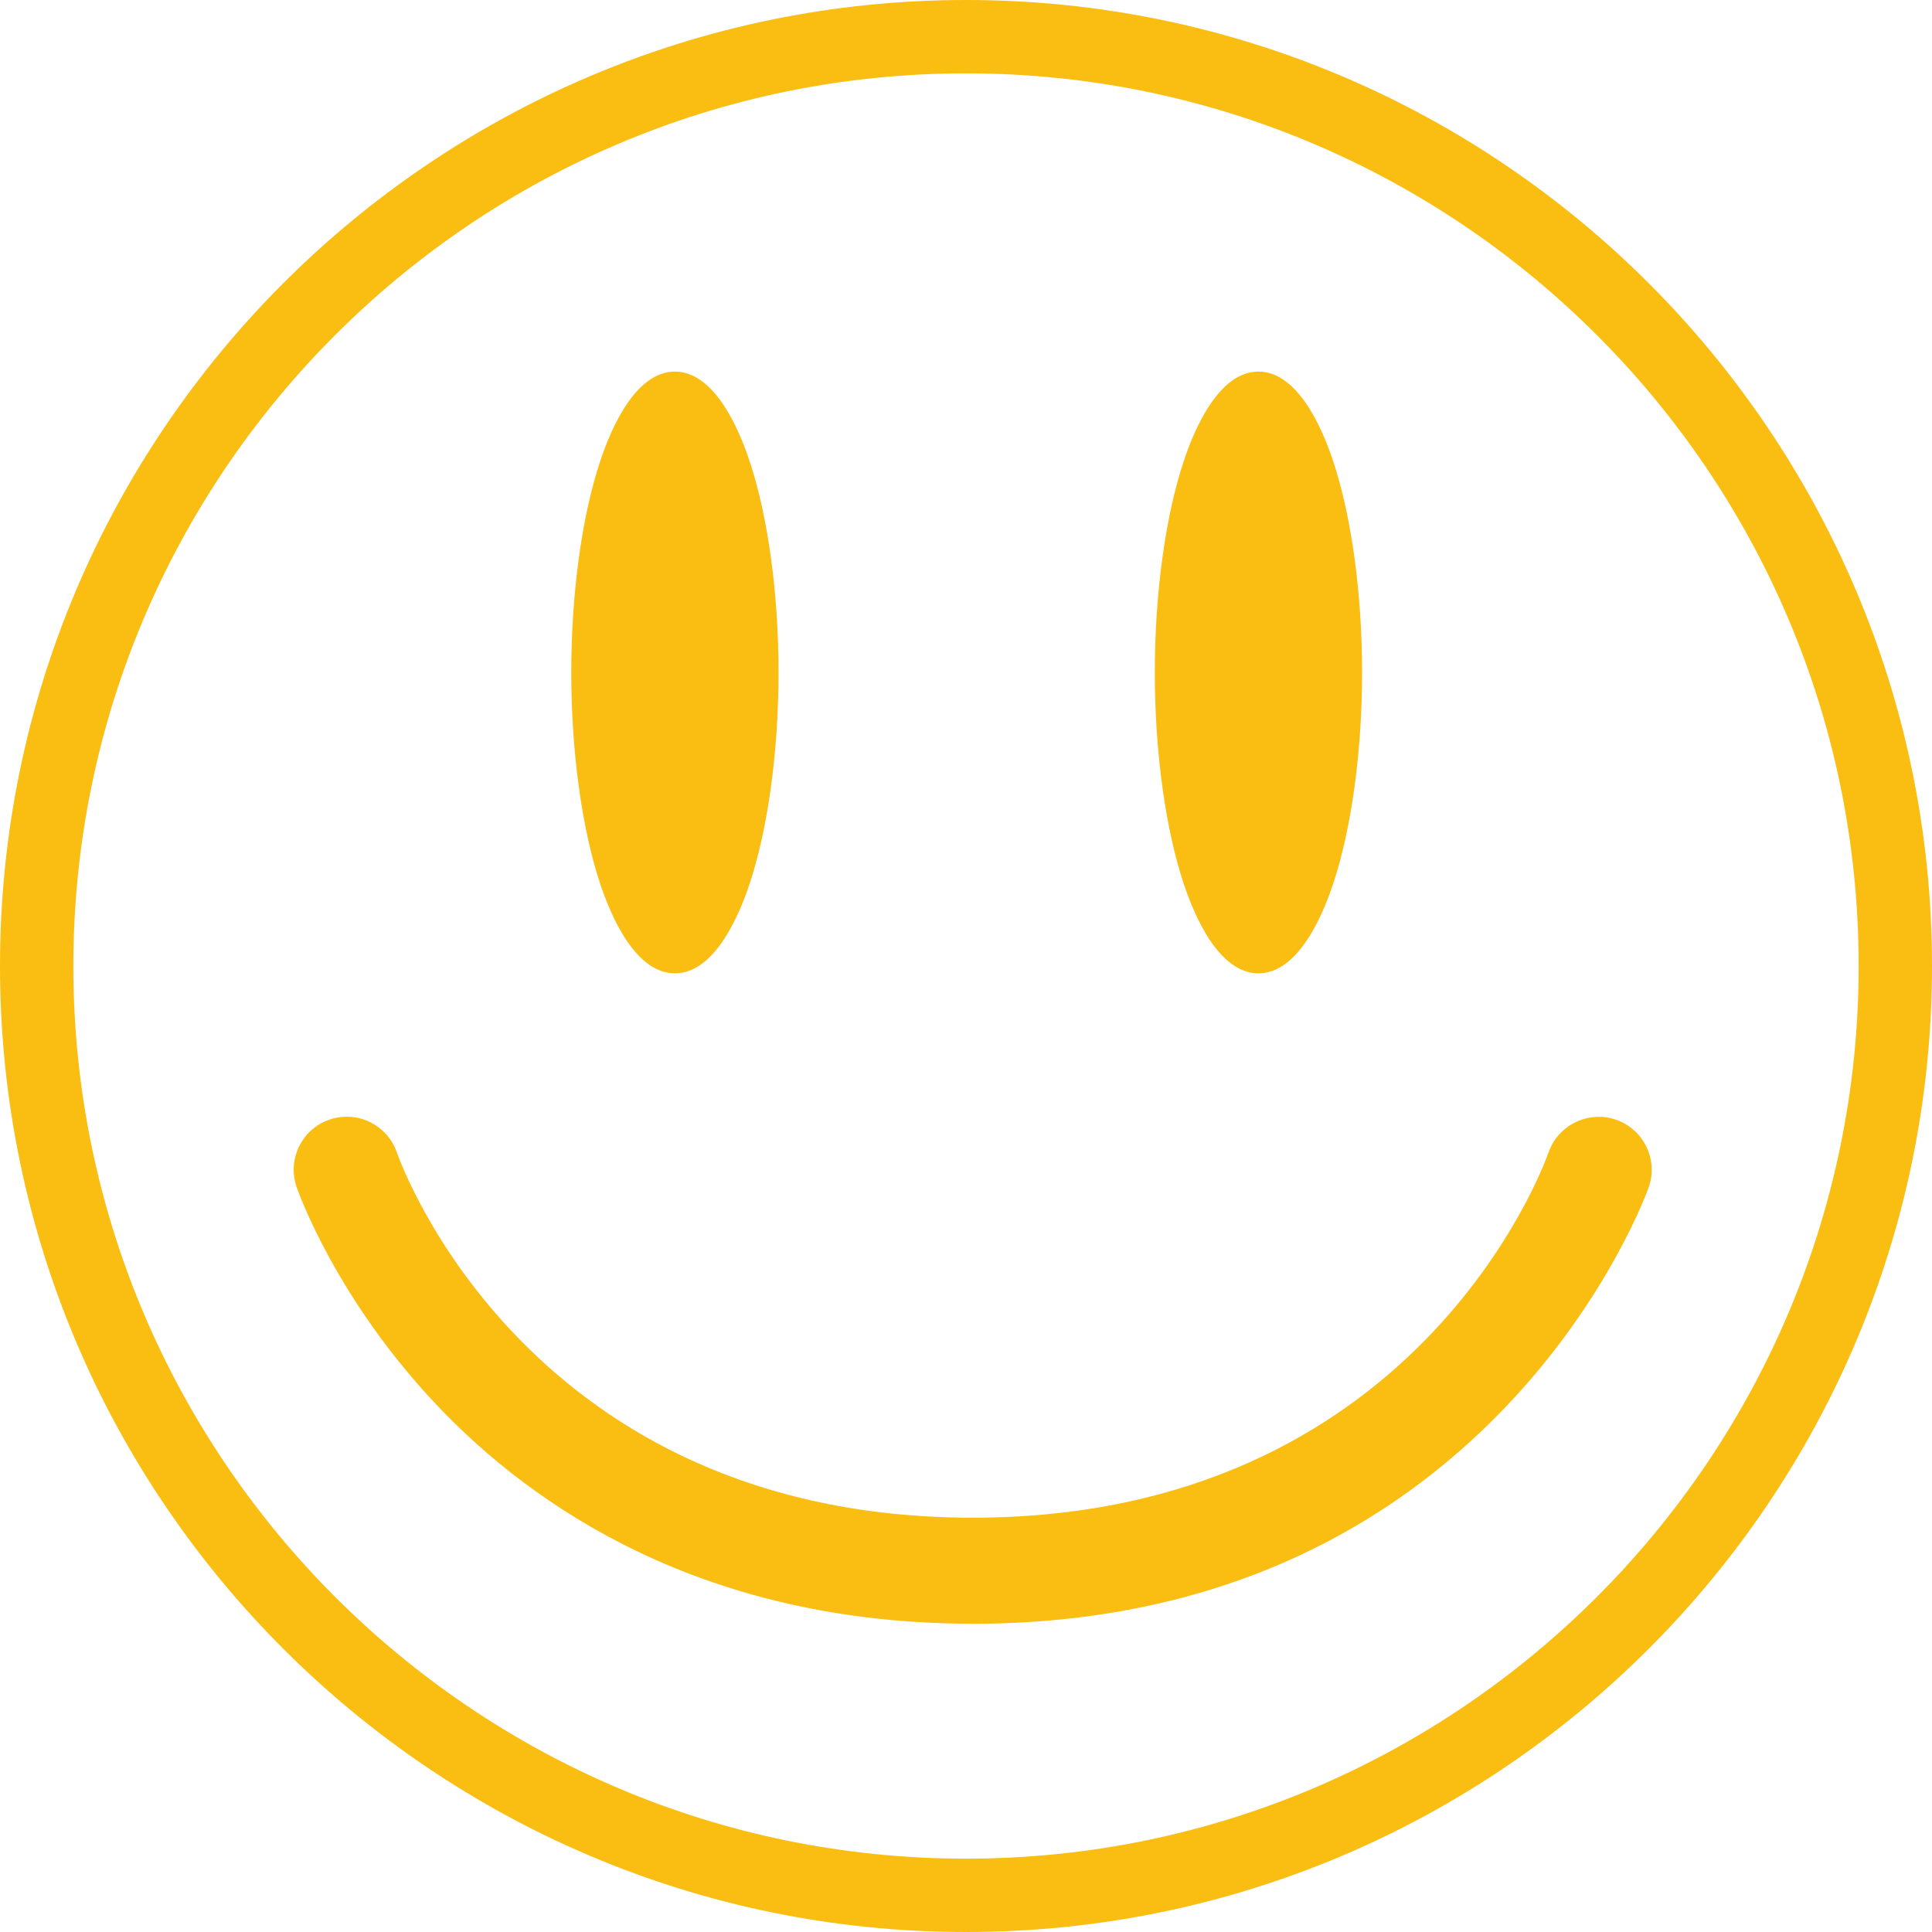
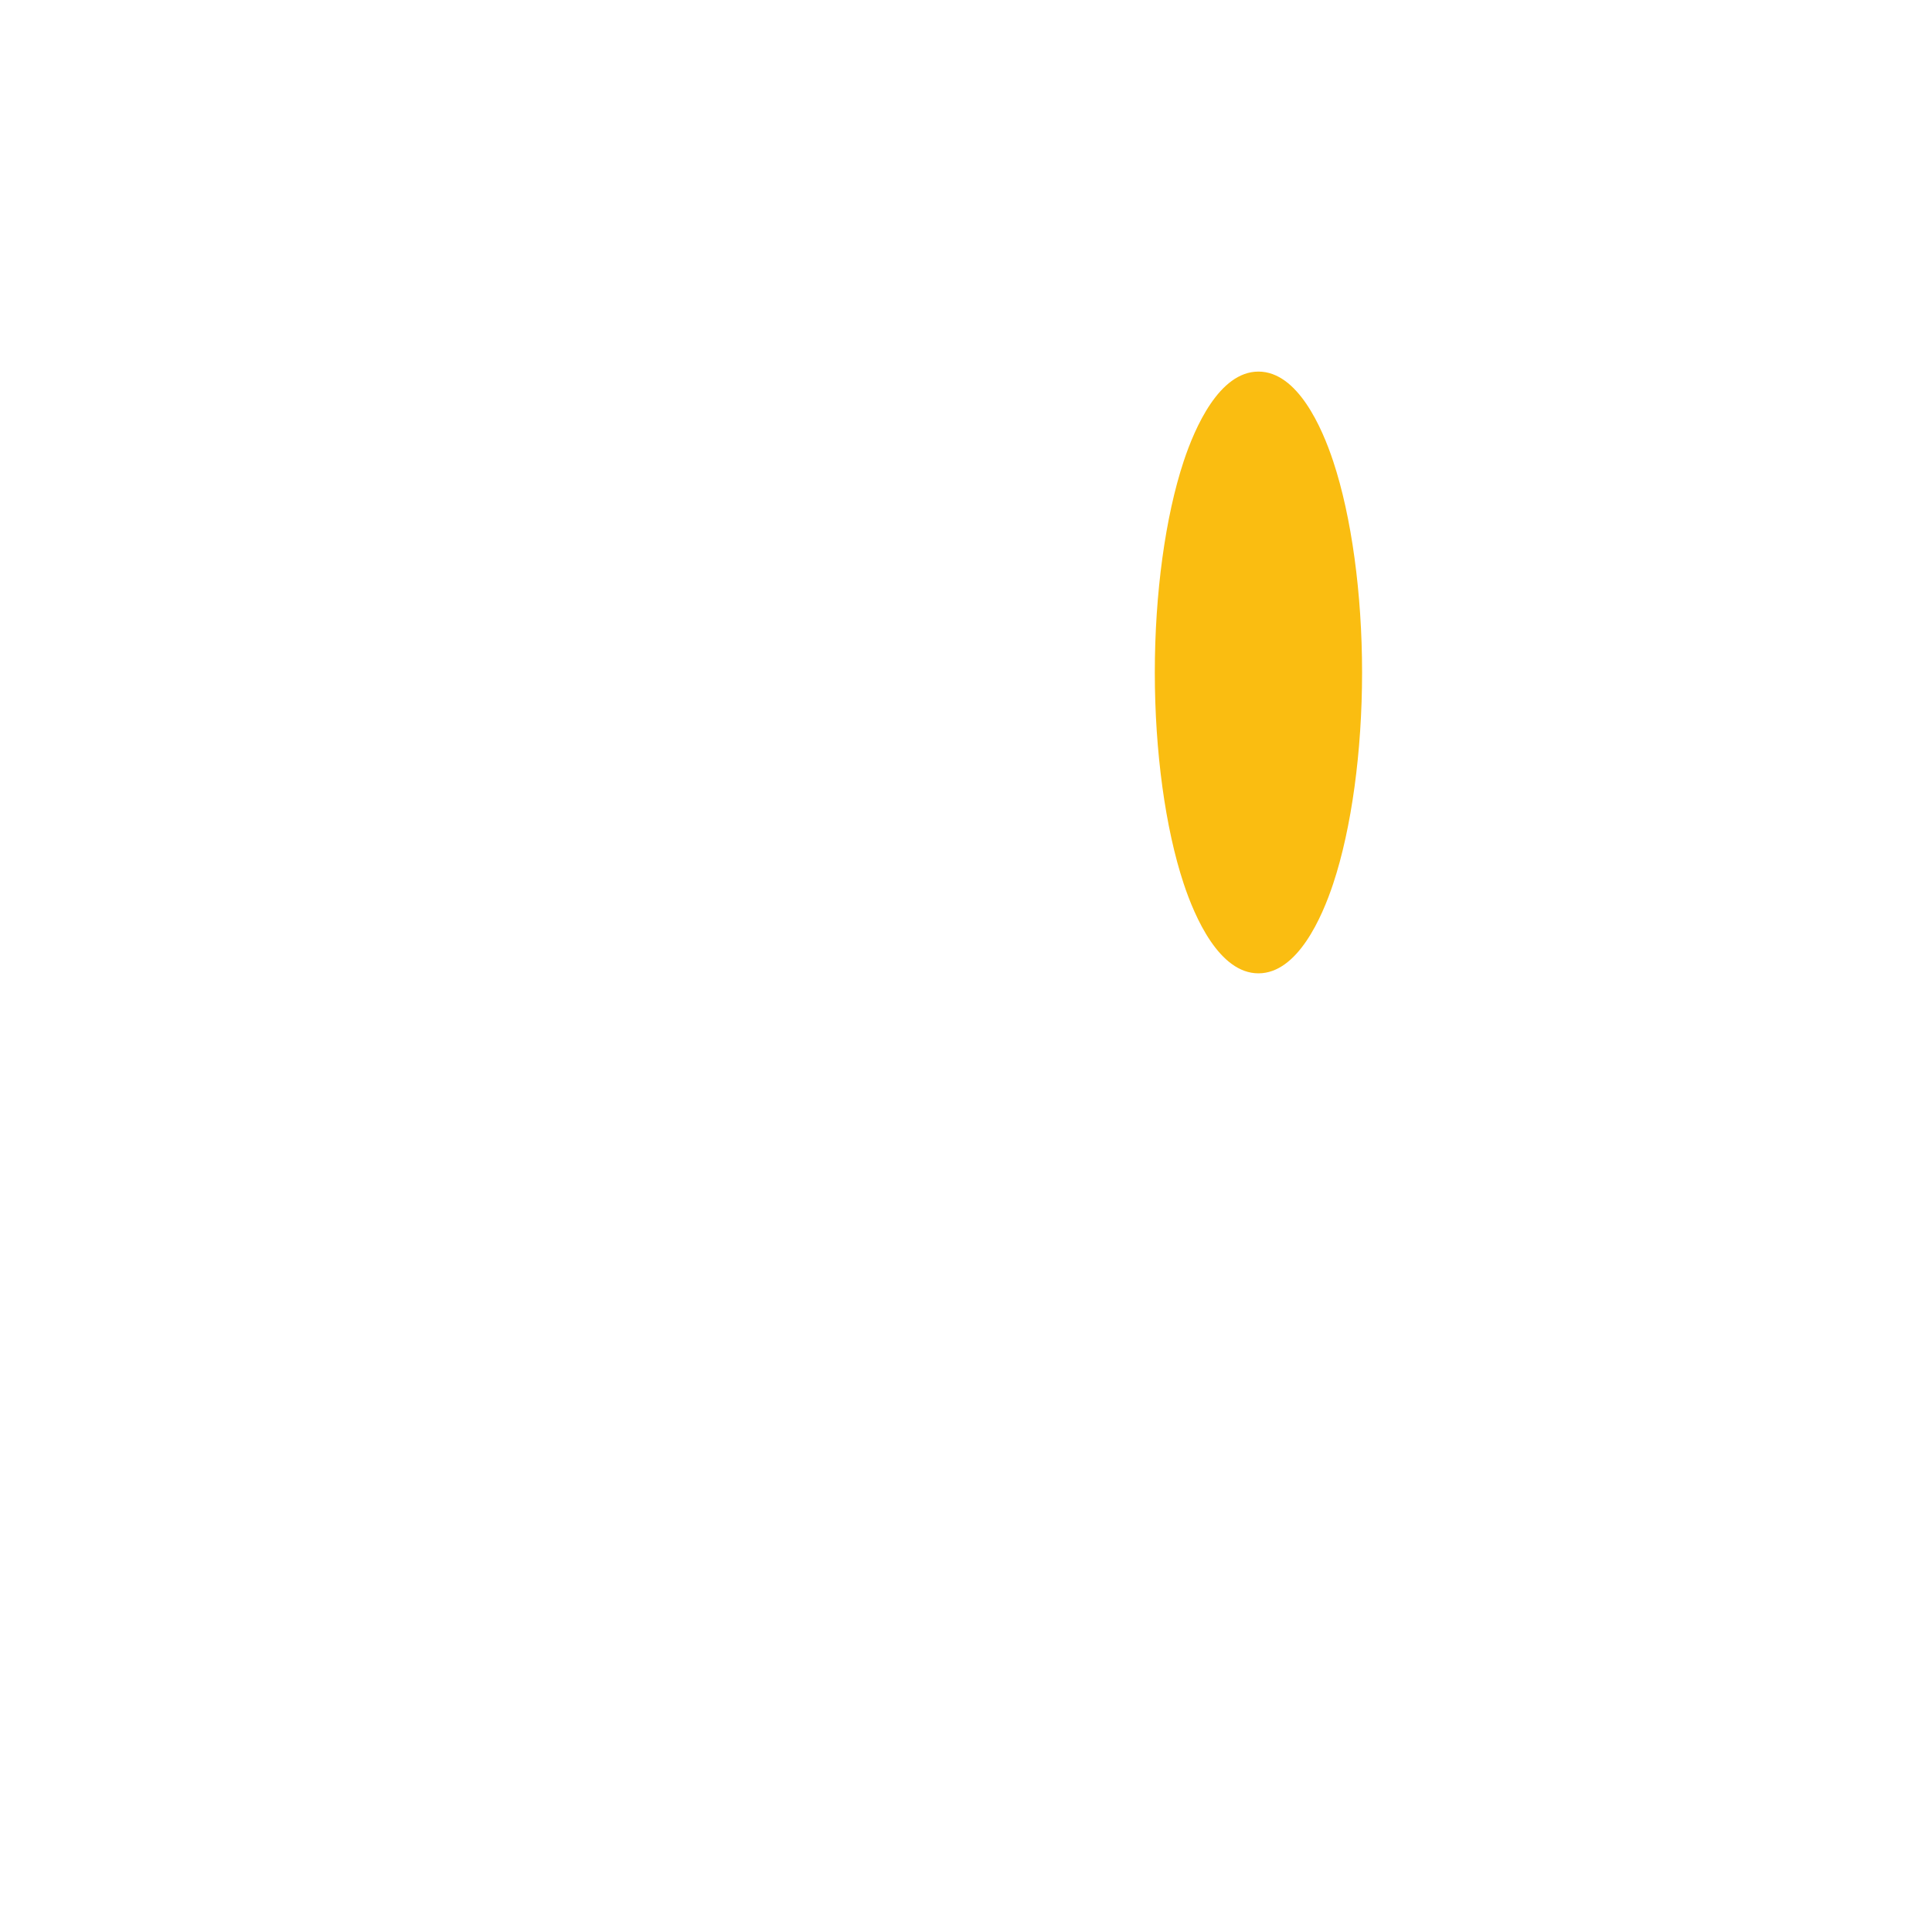
<svg xmlns="http://www.w3.org/2000/svg" id="Layer_2" viewBox="0 0 605.88 605.88">
  <defs>
    <style>.cls-1{fill:none;stroke:#fabd11;stroke-miterlimit:10;stroke-width:23px;}.cls-2{fill:#fabd11;}</style>
  </defs>
  <g id="Layer_1-2">
    <g>
-       <path class="cls-1" d="M302.94,11.5C142.24,11.5,11.5,142.24,11.5,302.94s130.74,291.44,291.44,291.44,291.44-130.74,291.44-291.44S463.64,11.5,302.94,11.5Z" />
-       <path class="cls-2" d="M305.05,509.2c-84.93,0-138-37-167.56-68.03-32.08-33.66-43.98-67.49-44.47-68.91-1.45-4.2-1.17-8.72,.77-12.71,1.95-4,5.33-6.99,9.53-8.43,1.76-.61,3.58-.92,5.41-.92,7.07,0,13.39,4.49,15.71,11.18,1.65,4.69,41.83,114.57,180.6,114.57s178.96-109.9,180.6-114.58c2.34-6.66,8.67-11.13,15.74-11.13,1.84,0,3.67,.31,5.43,.92,8.64,3,13.24,12.47,10.26,21.1-.12,.35-12.25,34.79-45,69.07-18.84,19.73-40.72,35.44-65.04,46.7-30.37,14.06-64.69,21.19-102,21.19Z" />
-       <path class="cls-2" d="M211.65,305.24c-12.28,0-19.96-17.61-23.44-28.11-5.76-17.36-9.06-41.5-9.06-66.24s3.3-48.89,9.06-66.25c3.48-10.5,11.16-28.11,23.44-28.11s19.96,17.61,23.44,28.11c5.76,17.36,9.06,41.51,9.06,66.25s-3.3,48.88-9.06,66.24c-3.48,10.5-11.16,28.11-23.44,28.11Z" />
      <path class="cls-2" d="M394.65,305.24c-12.28,0-19.96-17.61-23.44-28.11-5.76-17.36-9.06-41.5-9.06-66.24s3.3-48.89,9.06-66.25c3.48-10.5,11.16-28.11,23.44-28.11s19.96,17.61,23.44,28.11c5.76,17.36,9.06,41.51,9.06,66.25s-3.3,48.88-9.06,66.24c-3.48,10.5-11.16,28.11-23.44,28.11Z" />
    </g>
  </g>
</svg>